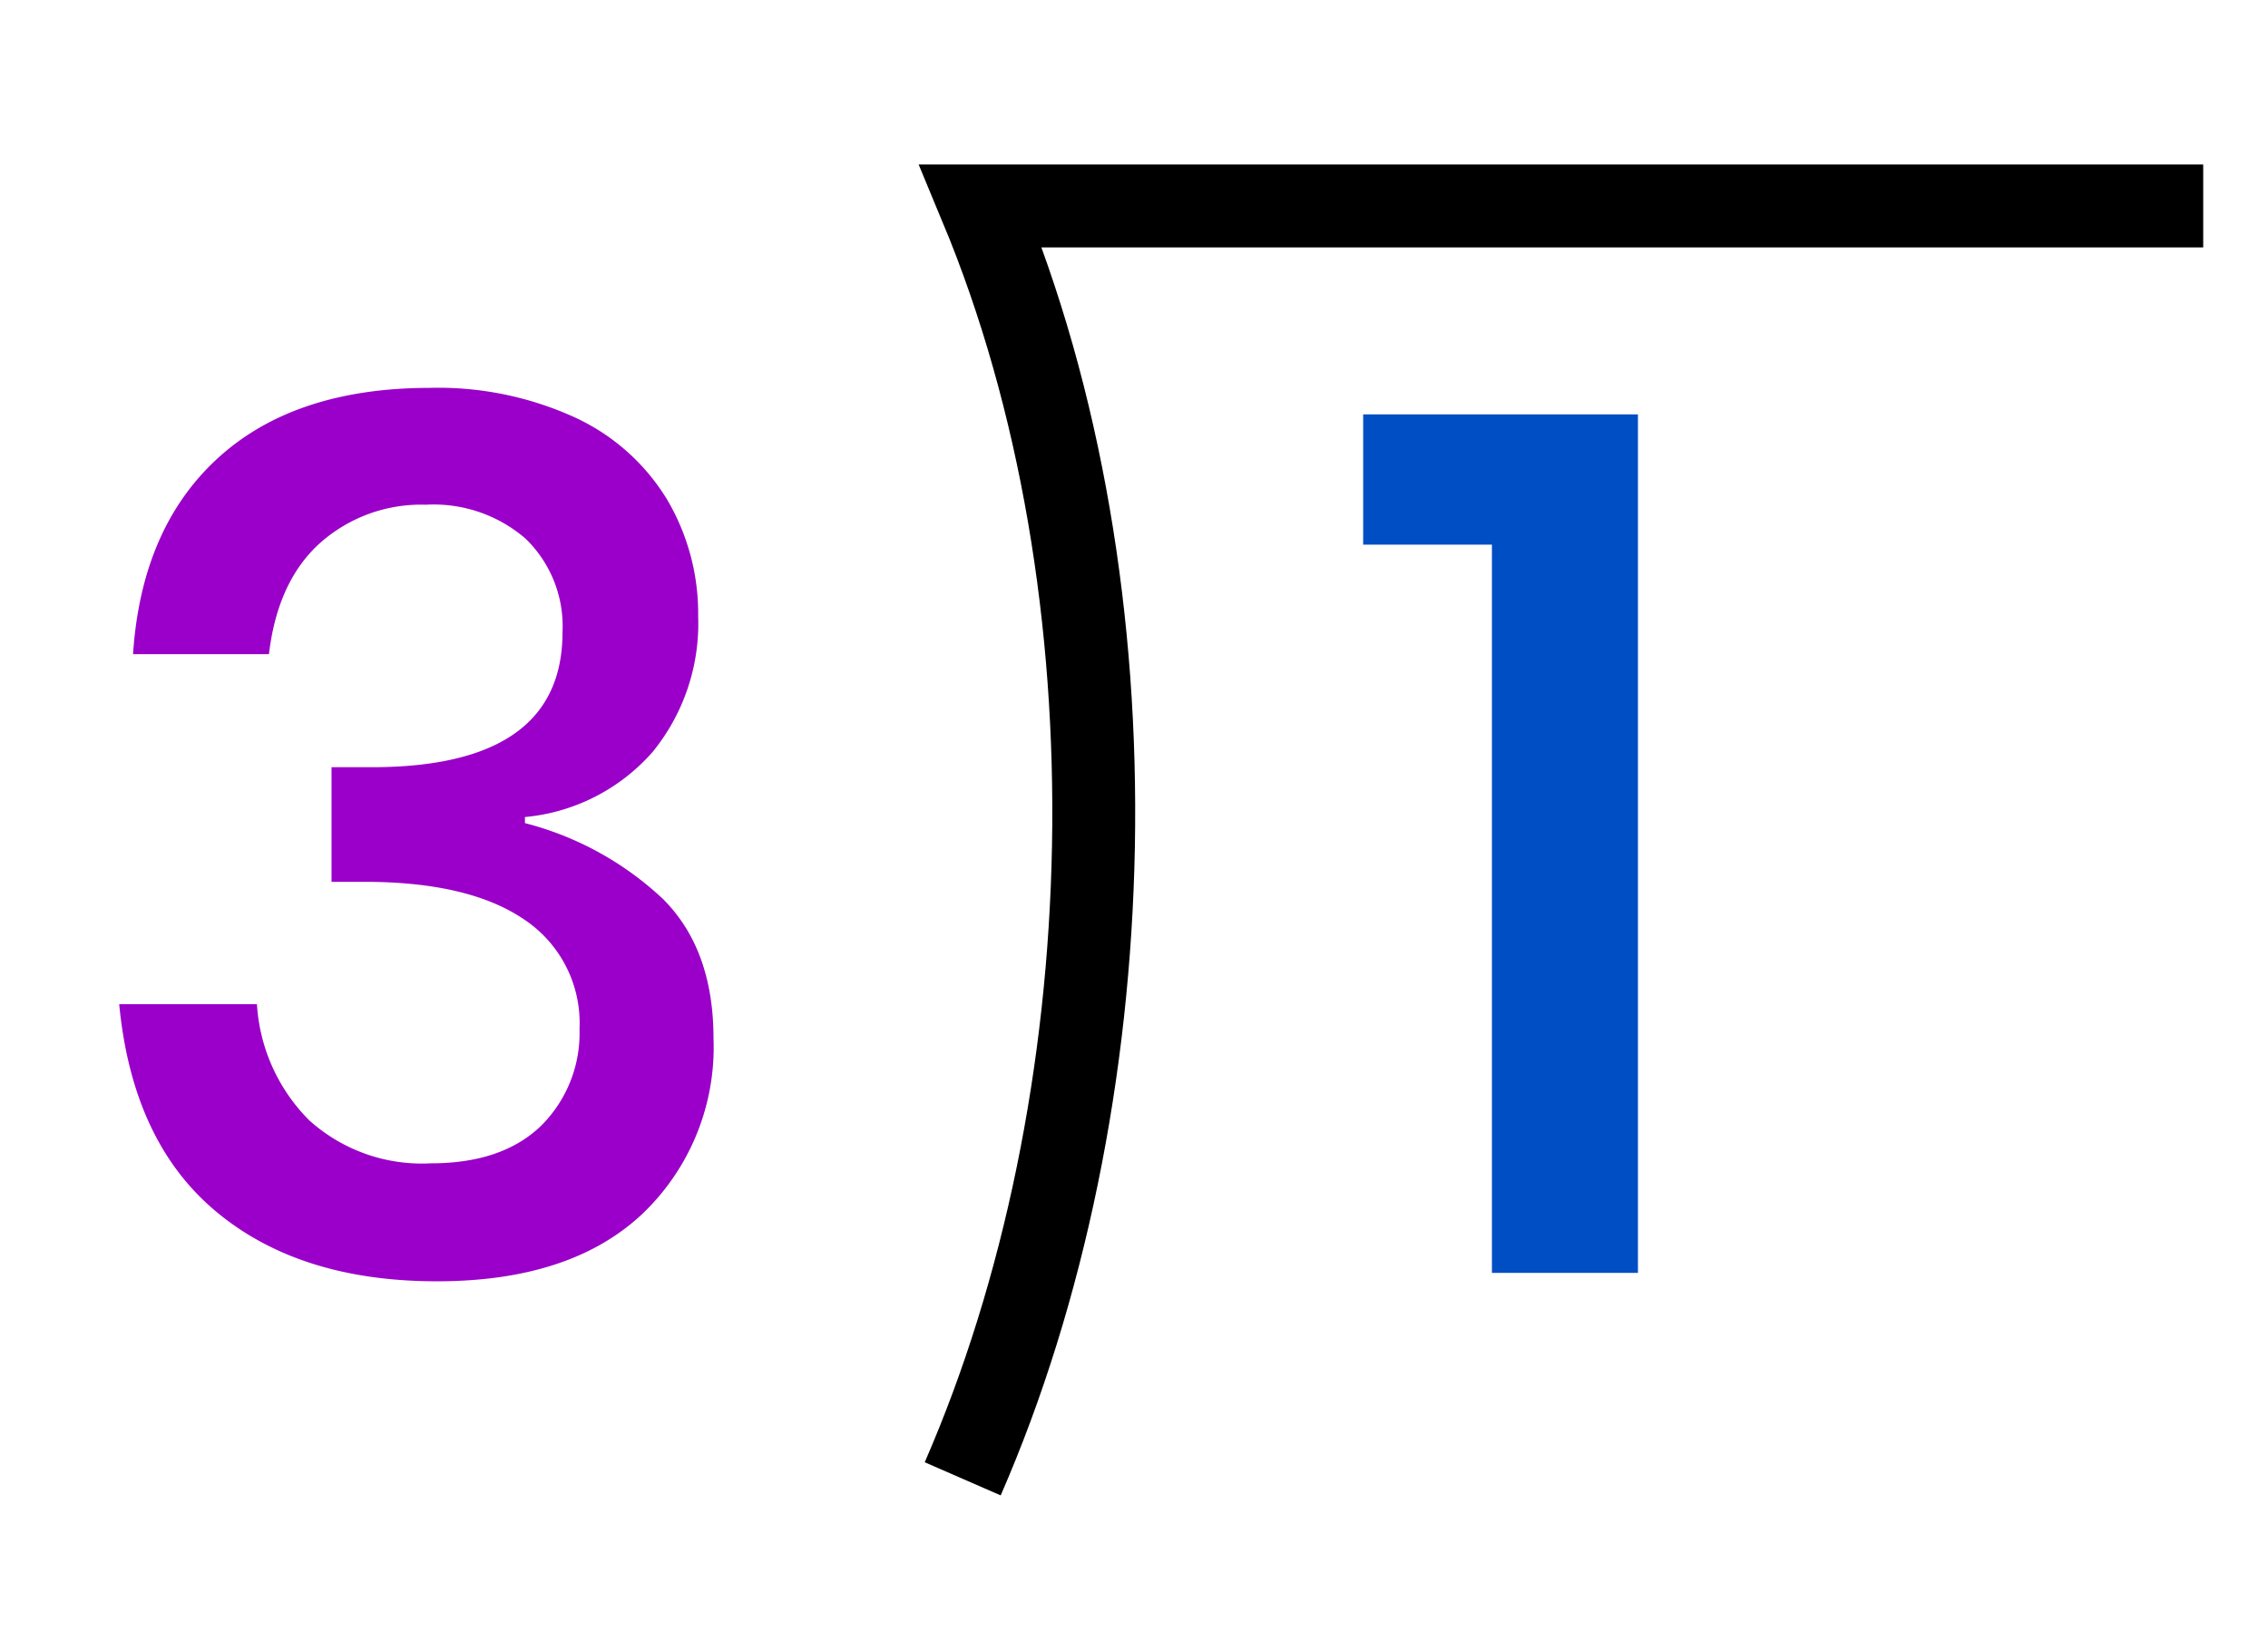
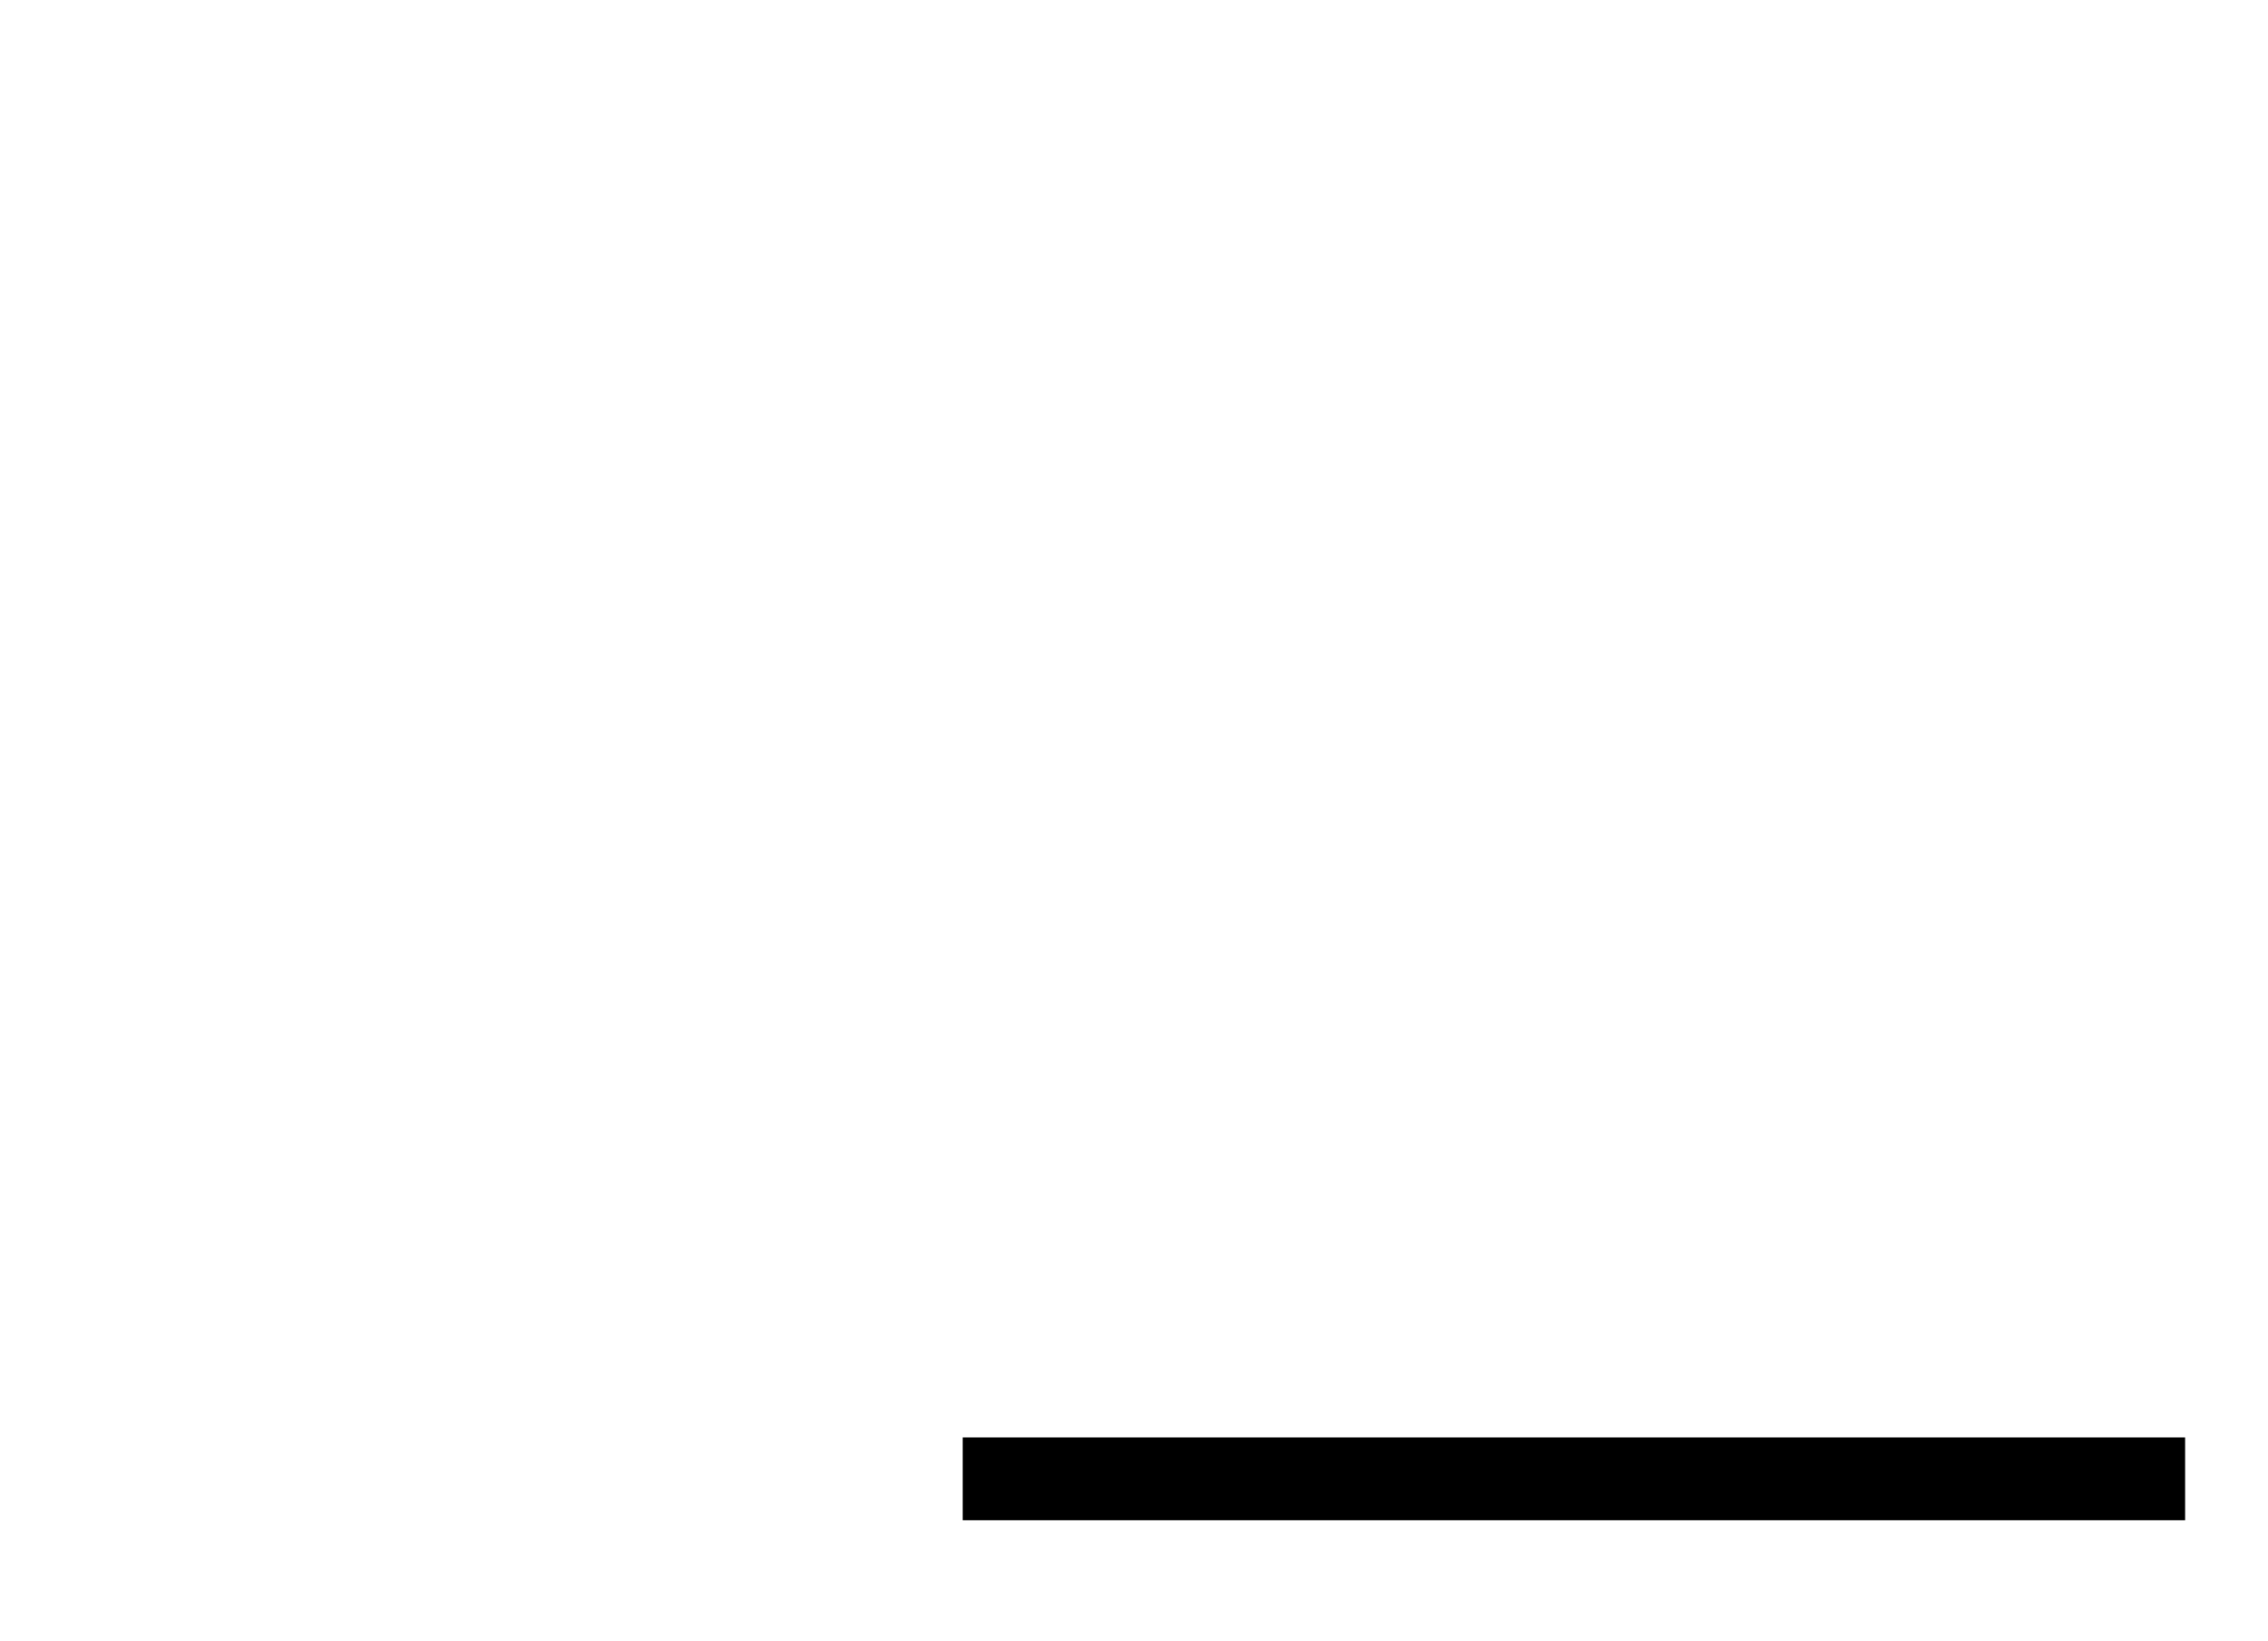
<svg xmlns="http://www.w3.org/2000/svg" viewBox="0 0 164.18 118.83">
  <defs>
    <style>.cls-1{fill:#9a00c9;}.cls-2{fill:#004ec4;}.cls-3{fill:none;stroke:#000;stroke-miterlimit:10;stroke-width:6px;}</style>
  </defs>
  <title>4807-12—so—01a</title>
  <g id="Text">
-     <path class="cls-1" d="M41.66,30.24a15.31,15.31,0,0,1,6.64,5.94,16.25,16.25,0,0,1,2.24,8.45,14.7,14.7,0,0,1-3.3,9.81A14,14,0,0,1,38,59.15v.44A22.89,22.89,0,0,1,48,65.09q3.65,3.65,3.65,10.08A16.66,16.66,0,0,1,46.5,87.88q-5.19,4.88-14.87,4.88-9.95,0-16-5.06t-7-15H18.6a13,13,0,0,0,3.78,8.4,12.18,12.18,0,0,0,8.8,3.12q5.19,0,8-2.73a9.44,9.44,0,0,0,2.77-7,9,9,0,0,0-4-7.92q-4-2.73-11.57-2.73H24V55.54h2.38q14.34.18,14.34-9.77A8.82,8.82,0,0,0,38.05,39a10.16,10.16,0,0,0-7.22-2.46,11,11,0,0,0-7.66,2.77q-3.08,2.77-3.7,8.05H9.63q.61-9.15,6.16-14.21T31.1,28.08A23.81,23.81,0,0,1,41.66,30.24Z" />
-     <path class="cls-2" d="M98.68,39.43V30h19.89V92.15H108V39.43Z" />
-   </g>
+     </g>
  <g id="markers">
-     <path class="cls-3" d="M69.69,107.06C81.54,79.89,82.64,42.87,71,14.91h88.49" />
+     <path class="cls-3" d="M69.69,107.06h88.49" />
  </g>
</svg>